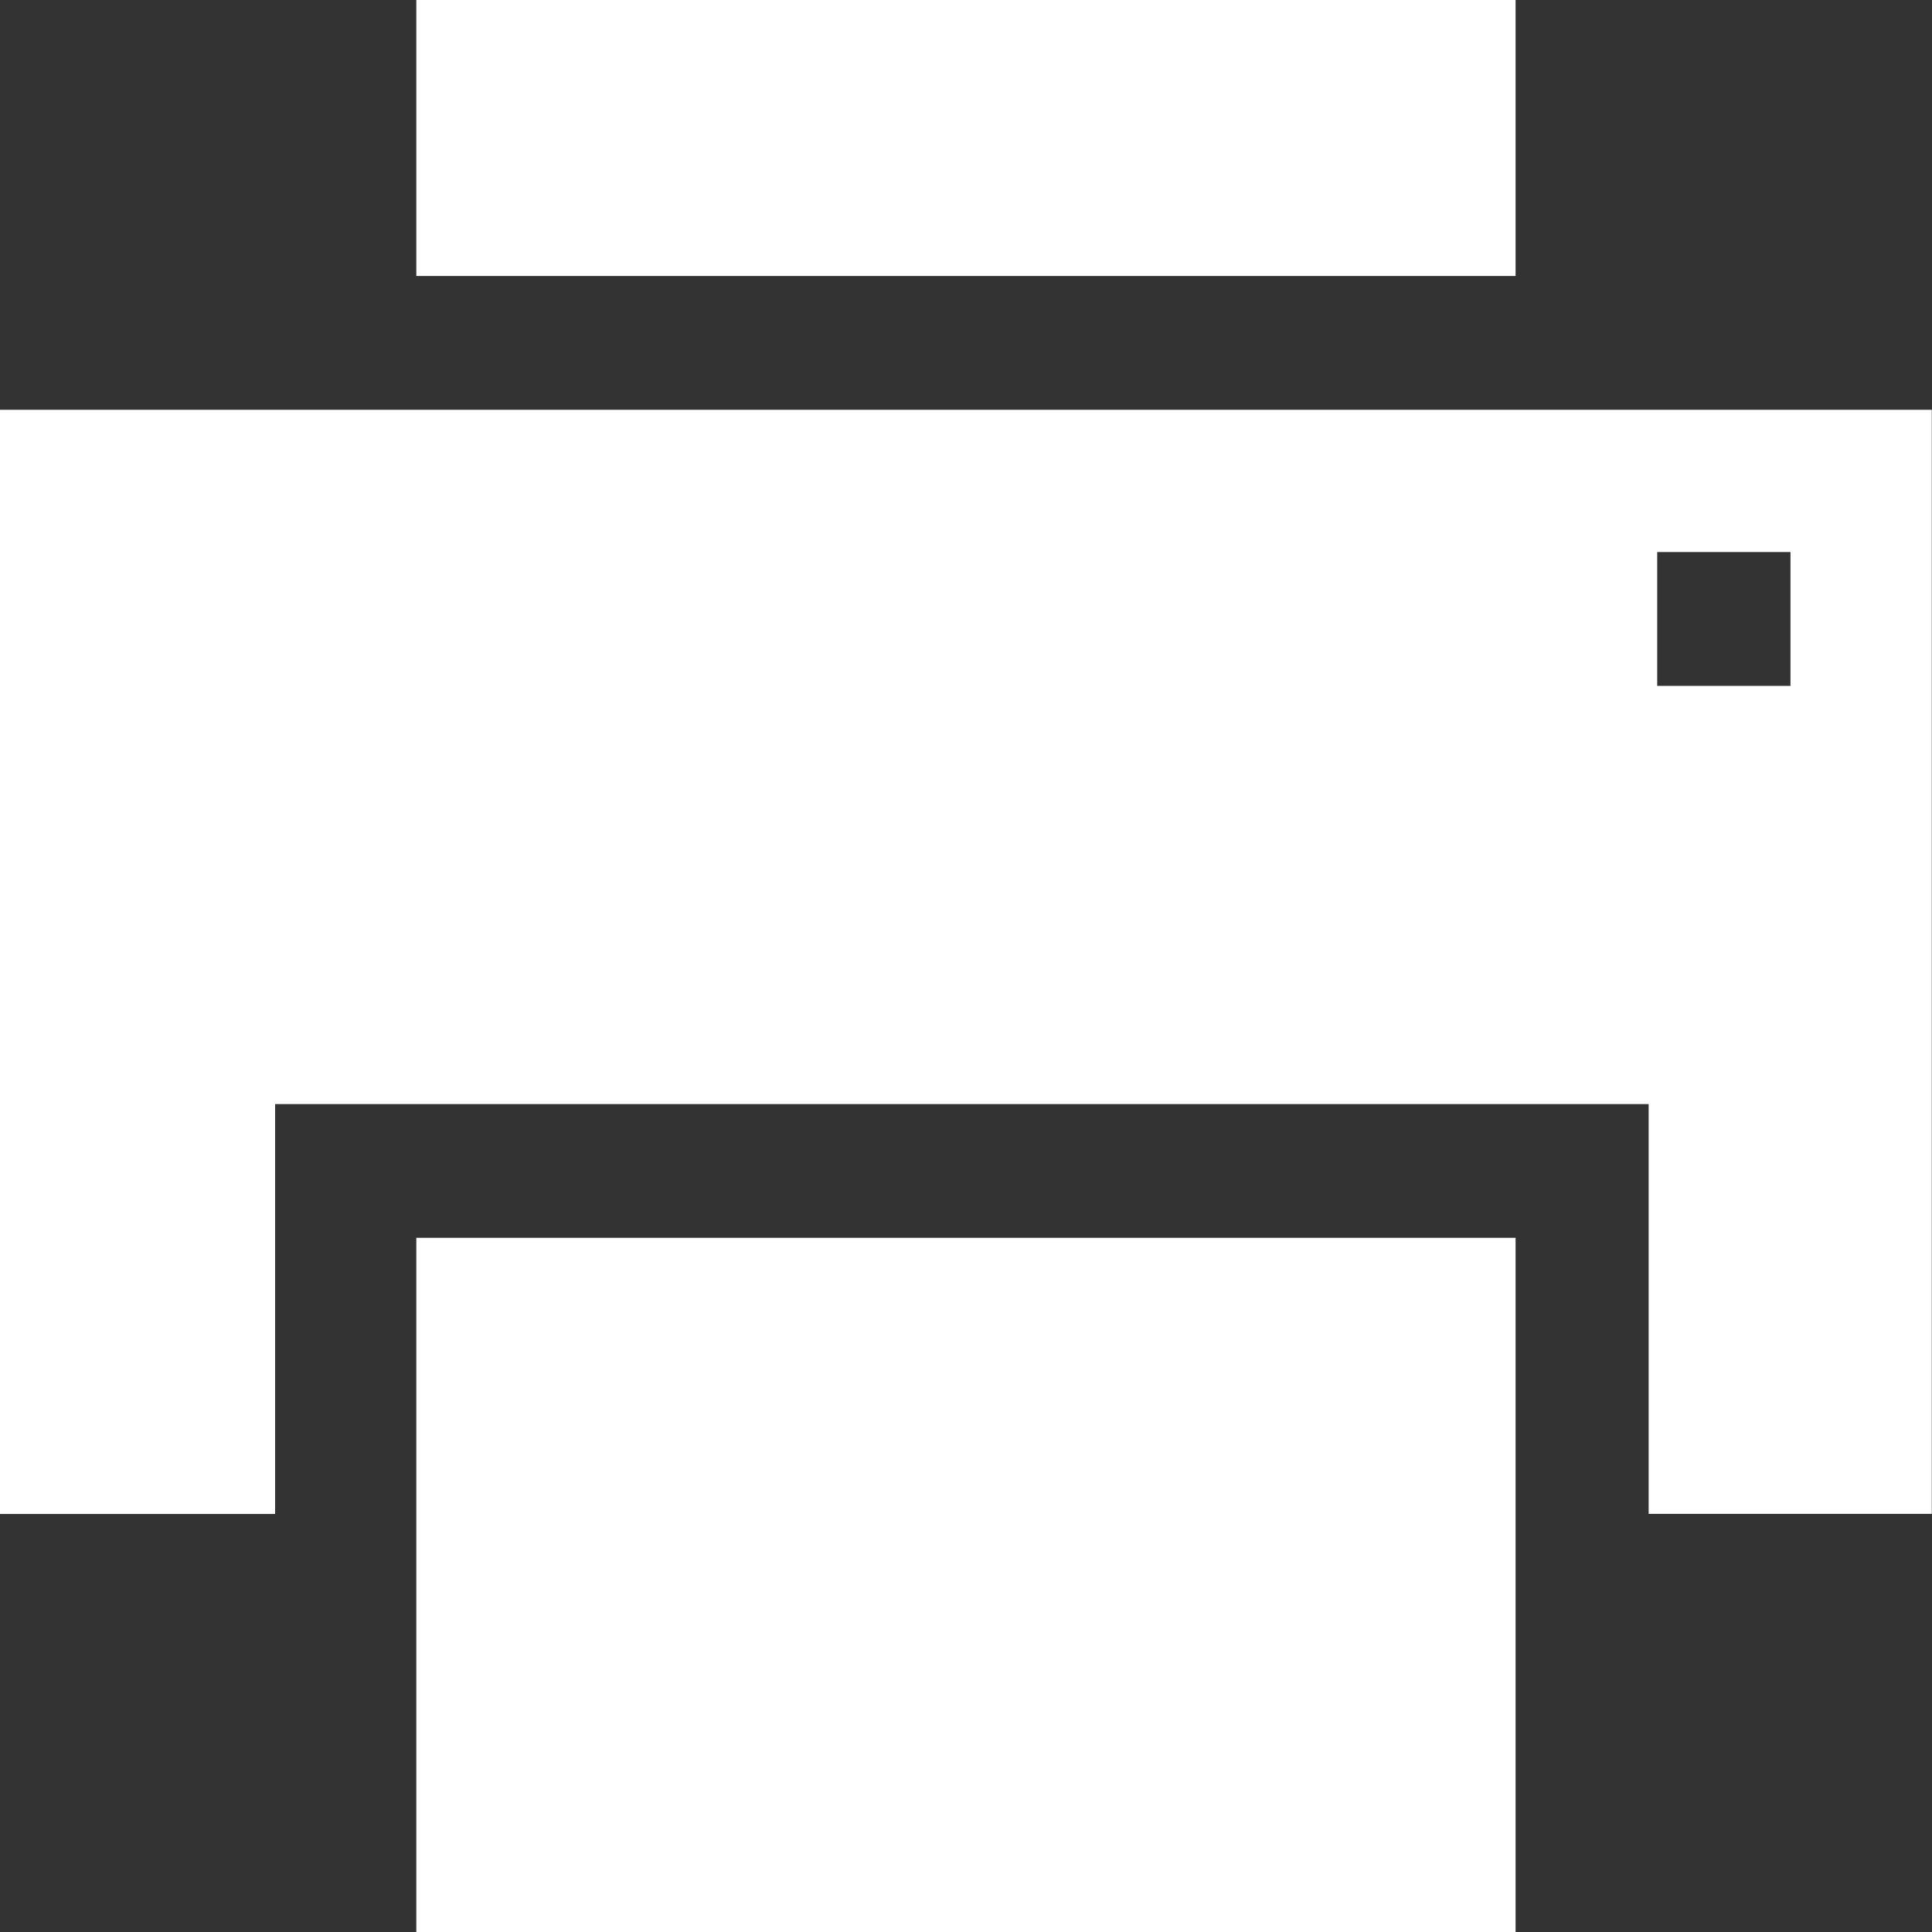
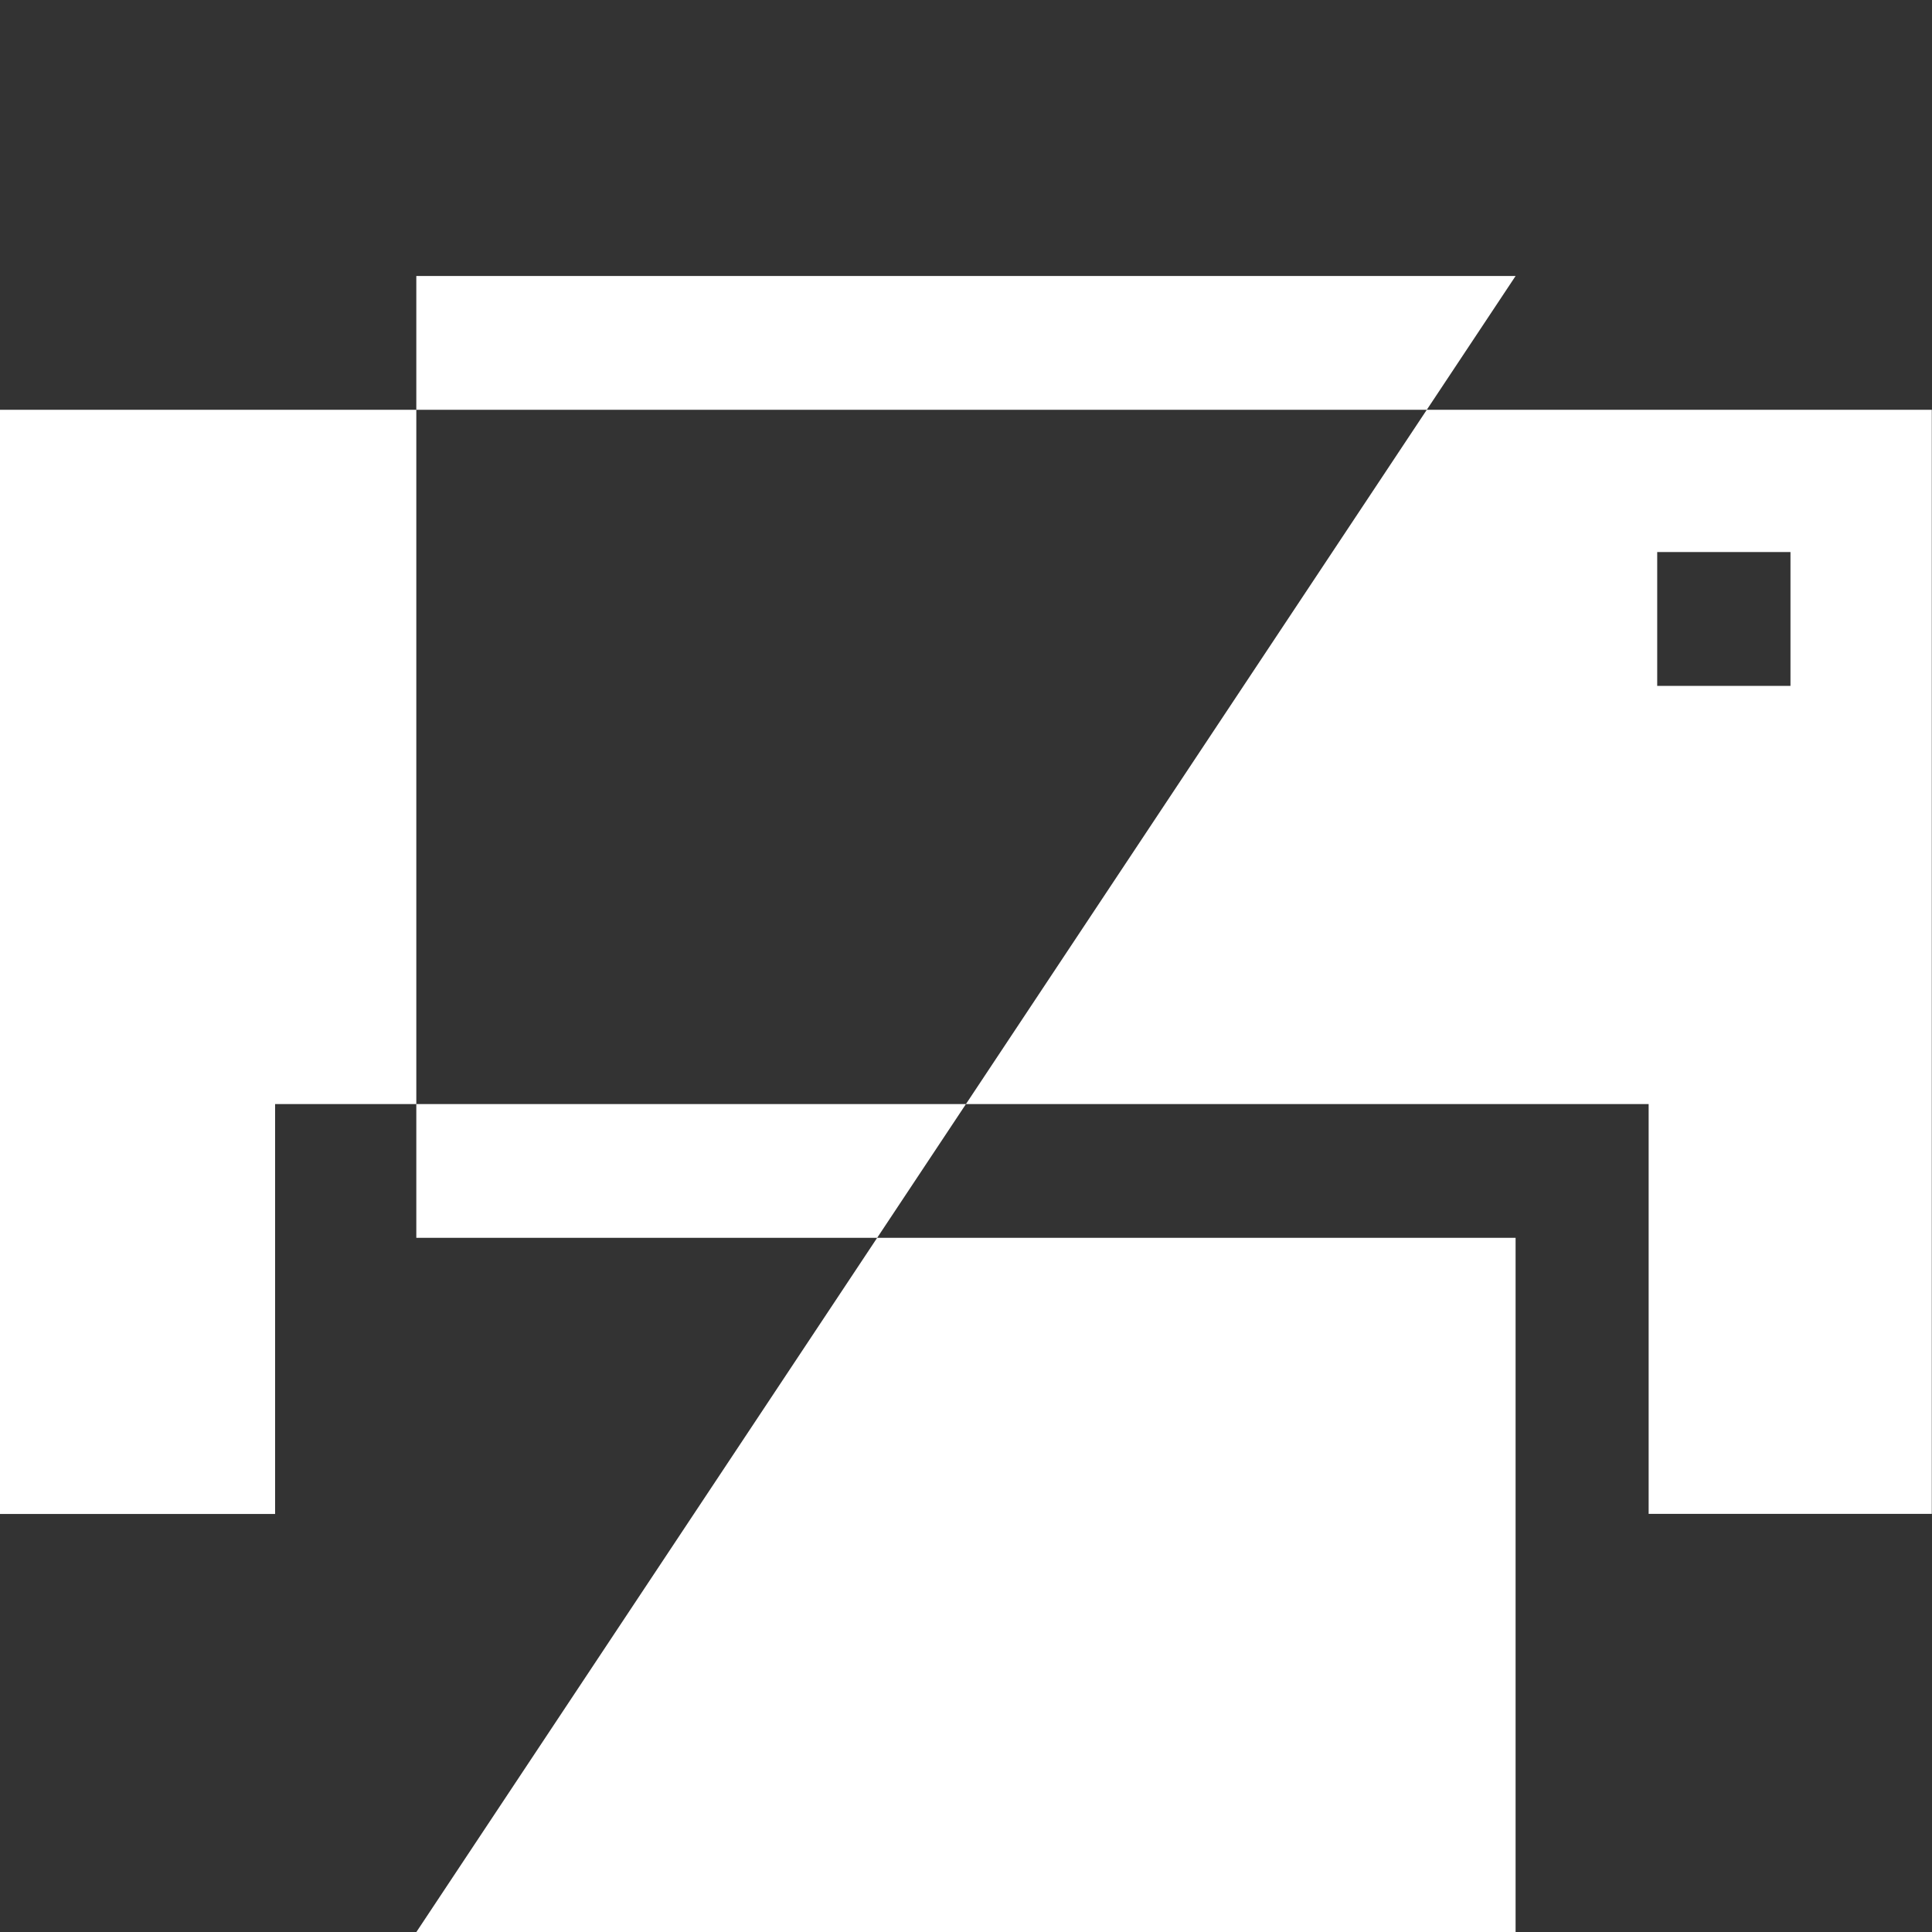
<svg xmlns="http://www.w3.org/2000/svg" width="18.962" height="18.963" viewBox="0 0 18.962 18.963">
  <rect x="0" y="0" width="18.962" height="18.963" fill="#333333" stroke="none" />
  <defs>
    <style>.a{fill:#fff;fill-rule:evenodd;}</style>
  </defs>
-   <path class="a" d="M4.105,18.981H14.894V12.167H4.105V18.98ZM14.894.018H4.105V2.727H14.894ZM18.981,4.04H.019V14.877h2.7V10.854H16.2v4.022h2.779V4.041ZM17.592,6.75H16.284V5.436h1.308V6.75Z" transform="translate(-0.019 -0.018)" />
+   <path class="a" d="M4.105,18.981H14.894V12.167H4.105V18.98ZH4.105V2.727H14.894ZM18.981,4.04H.019V14.877h2.7V10.854H16.2v4.022h2.779V4.041ZM17.592,6.75H16.284V5.436h1.308V6.75Z" transform="translate(-0.019 -0.018)" />
</svg>